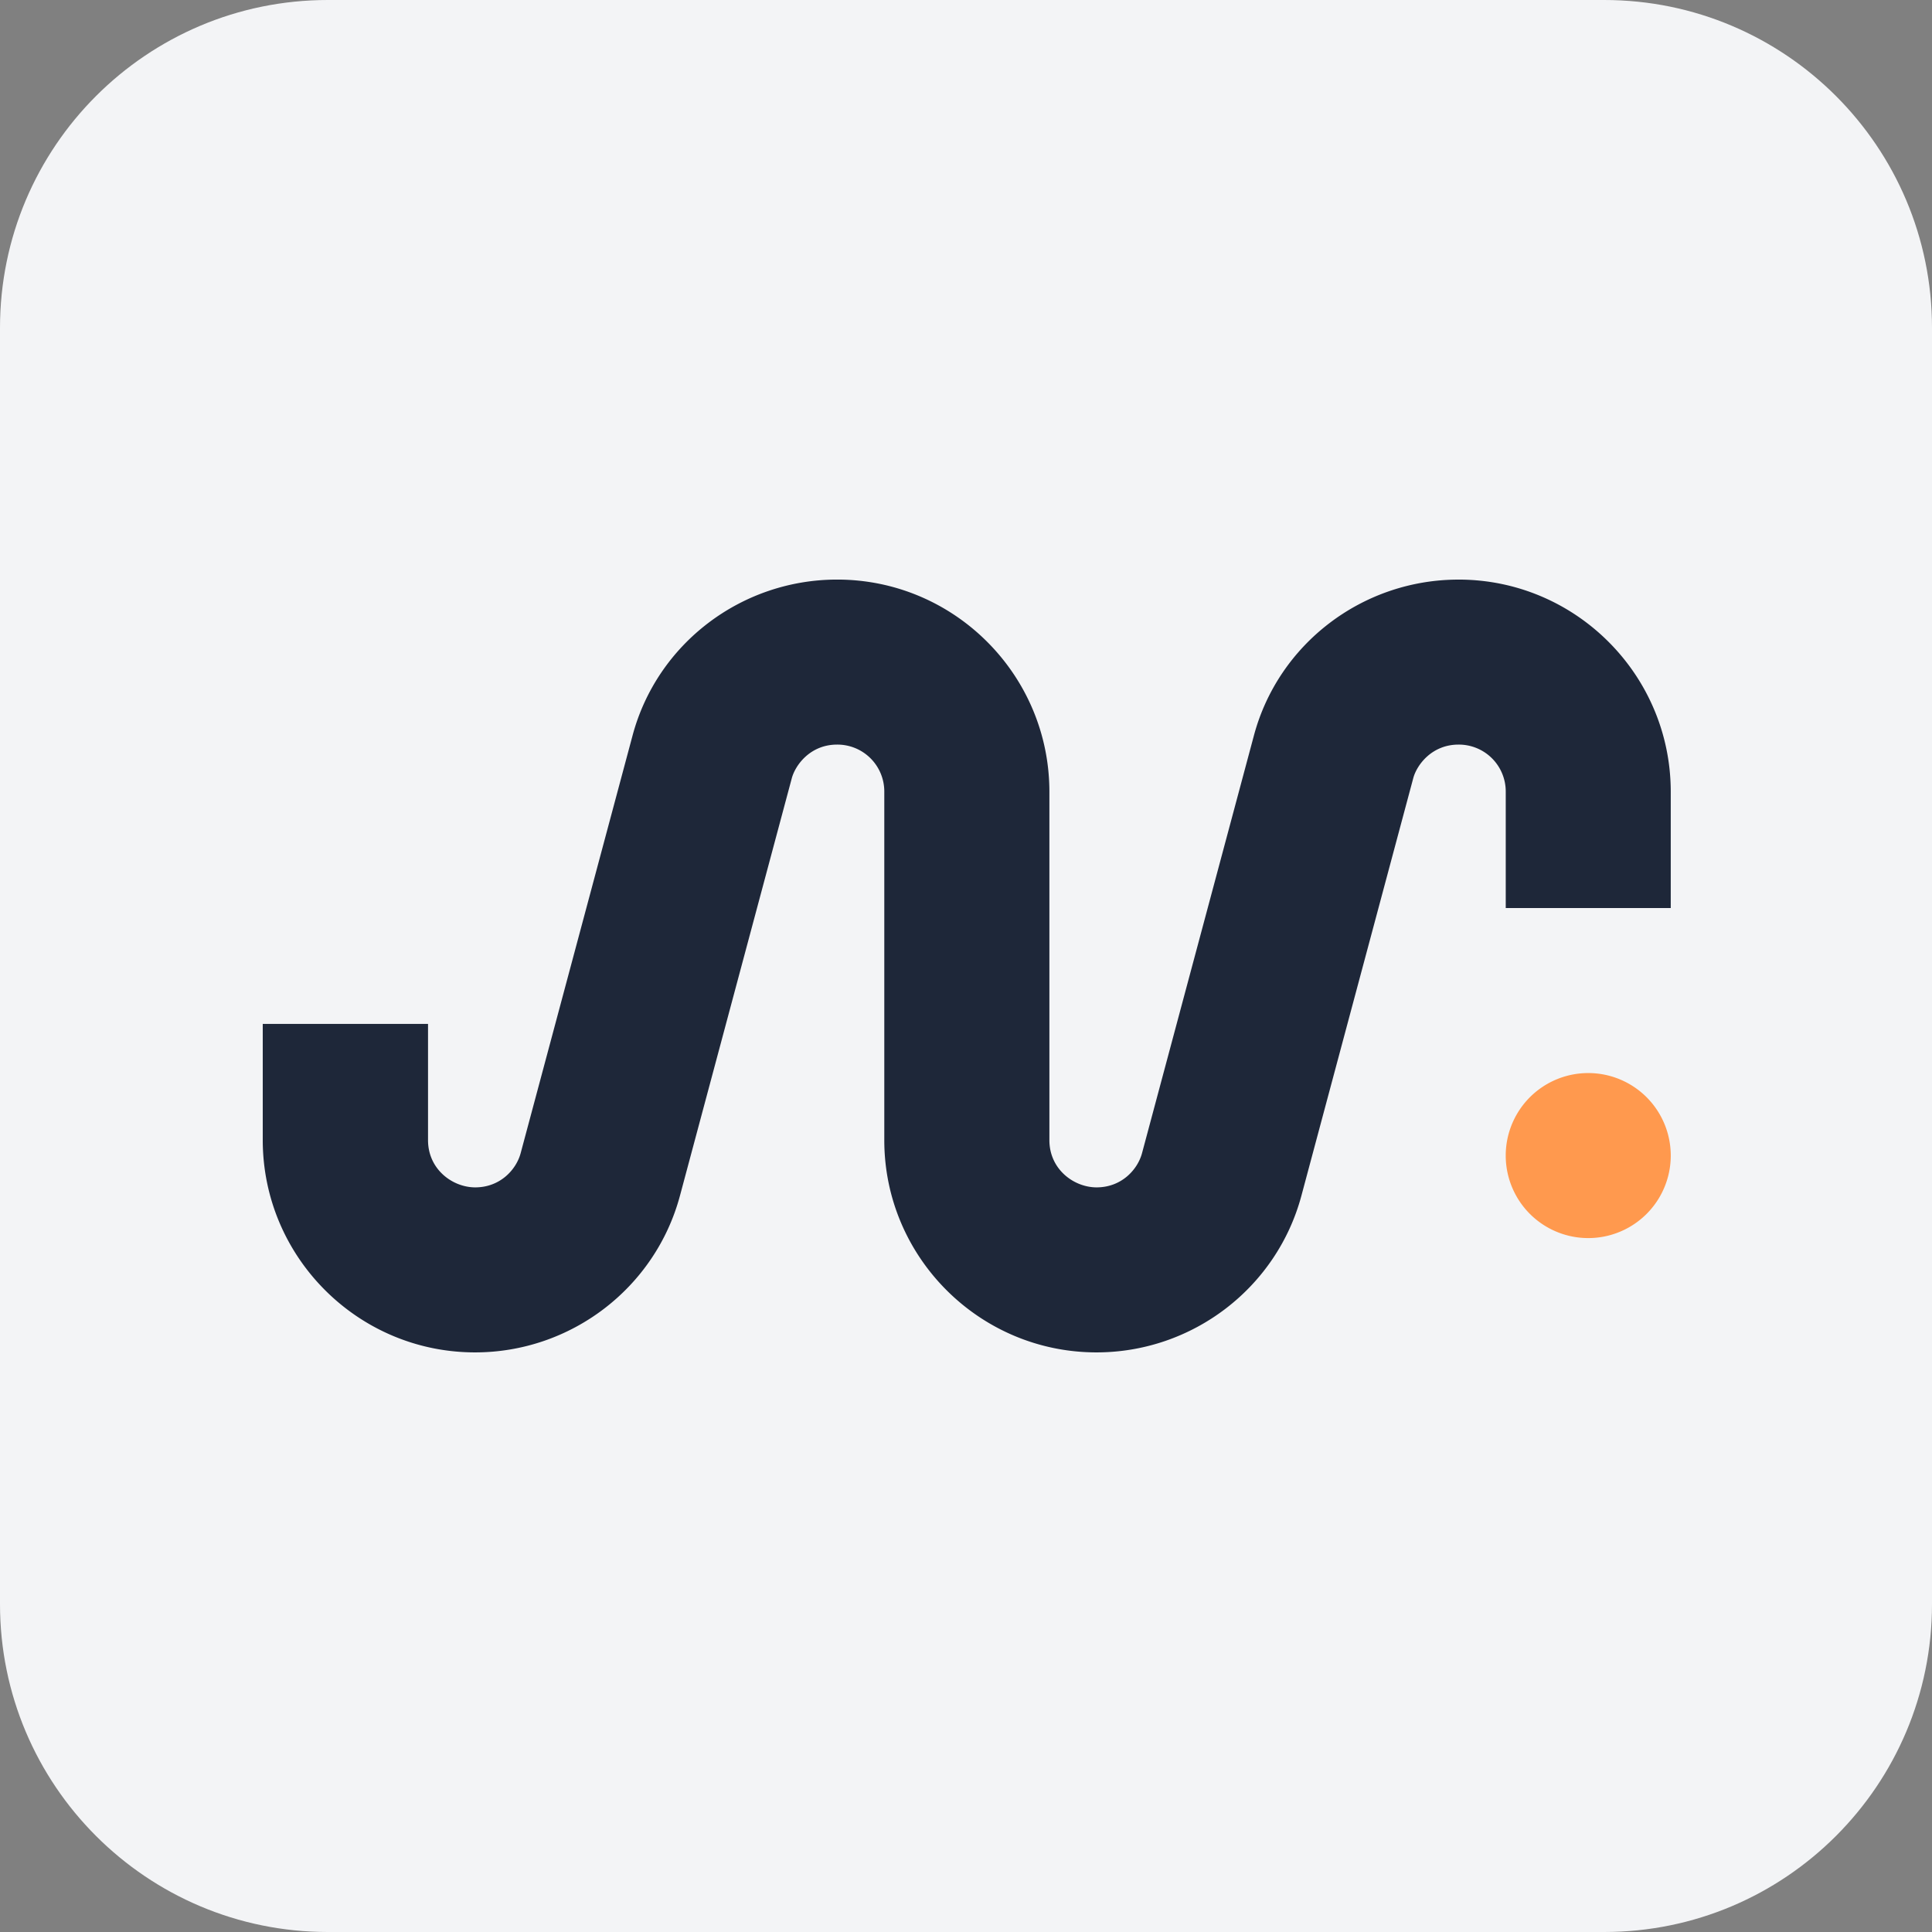
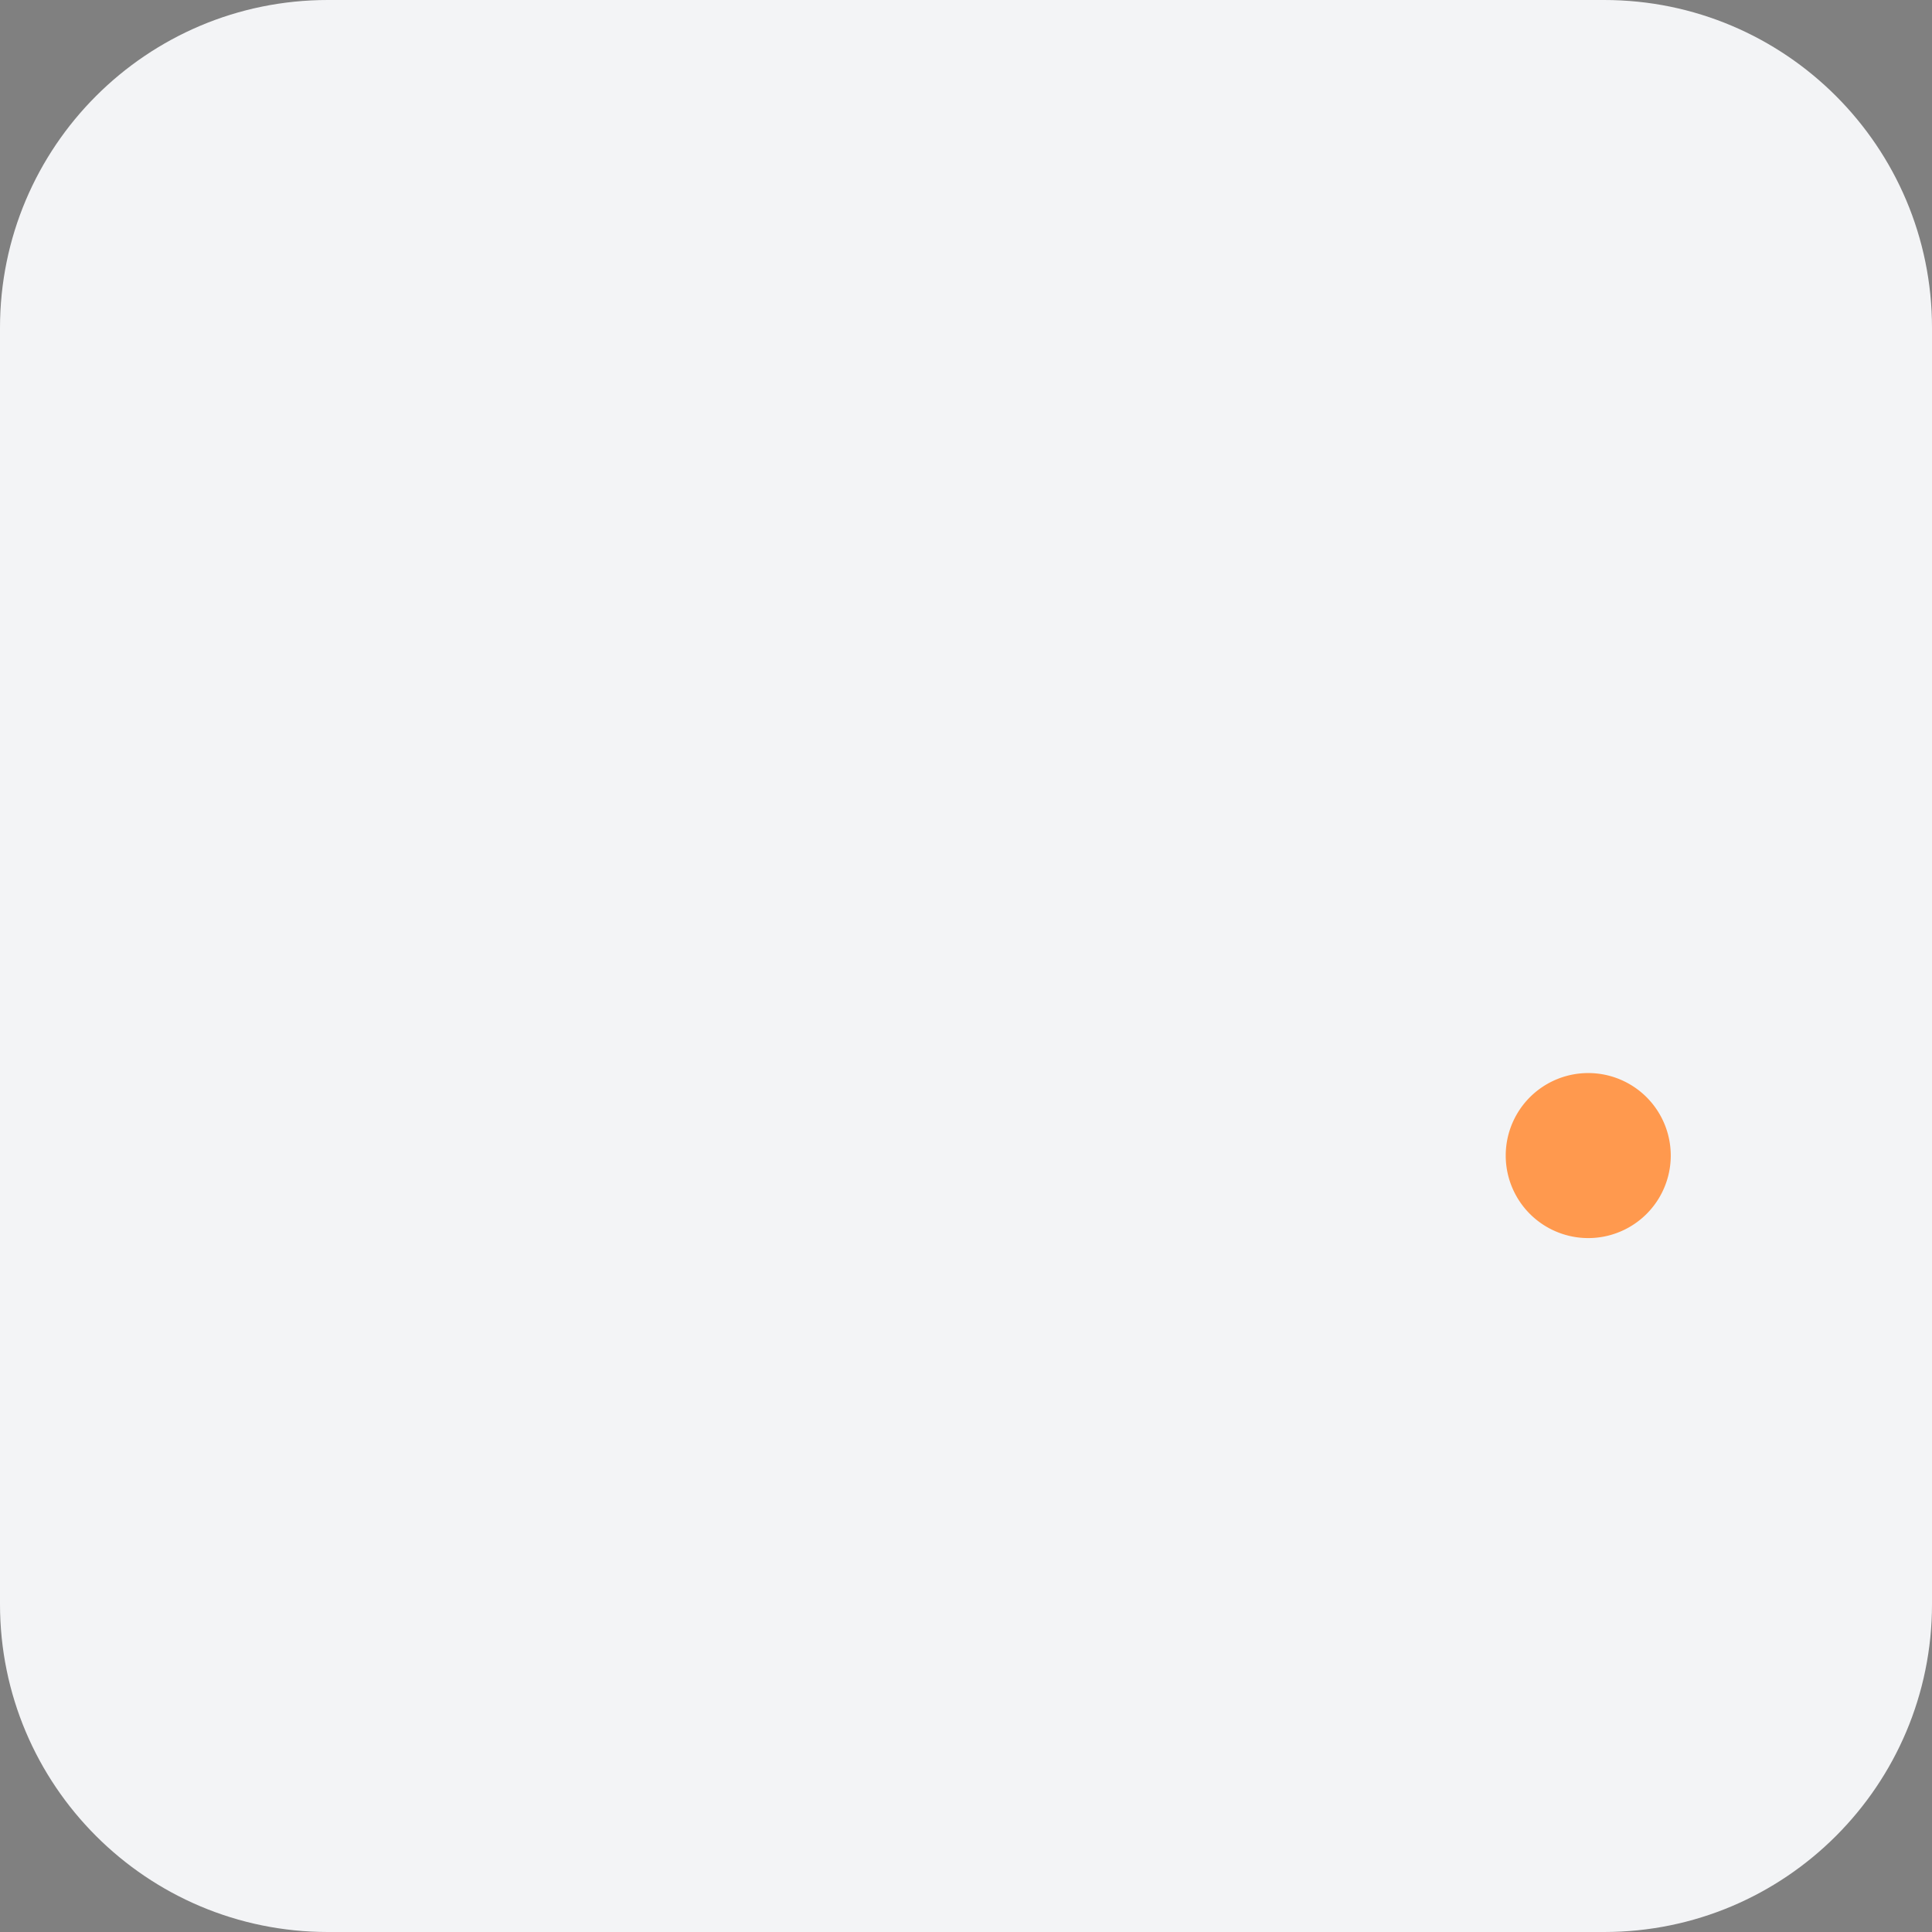
<svg xmlns="http://www.w3.org/2000/svg" data-bbox="0 0 165 165" viewBox="0 0 165 165" height="165" width="165" data-type="color">
  <rect x="0" y="0" width="165" height="165" fill="#808080" stroke="none" />
  <g>
    <path fill="#F3F4F6" d="M165 28v109c0 15.464-12.536 28-28 28H28c-15.464 0-28-12.536-28-28V28C0 12.536 12.536 0 28 0h109c15.464 0 28 12.536 28 28" data-color="1" />
-     <path fill="#1E2739" d="M124.564 49.5c-8.189 0-15.377 5.472-17.475 13.317L97.537 98.47c-.375 1.417-1.753 2.936-3.883 2.936-1.941 0-4.032-1.542-4.032-4.032v-29.75c0-9.991-8.126-18.126-18.124-18.126-8.19 0-15.377 5.473-17.475 13.318L44.47 98.47c-.375 1.417-1.753 2.936-3.883 2.936-1.942 0-4.032-1.542-4.032-4.032v-9.927H22.44v9.927c.008 9.998 8.142 18.125 18.132 18.125 8.19 0 15.385-5.504 17.499-13.381l9.551-35.654c.313-1.15 1.597-2.873 3.868-2.873a4.006 4.006 0 0 1 4.032 4.032v29.751c0 9.998 8.134 18.125 18.124 18.125 8.19 0 15.385-5.504 17.499-13.381l9.551-35.654c.306-1.15 1.597-2.873 3.868-2.873a4.007 4.007 0 0 1 4.032 4.032v9.928h14.092v-9.928c0-9.99-8.126-18.124-18.124-18.124" data-color="2" />
    <path fill="#FF994E" d="M135.642 105.737a7.047 7.047 0 1 0 0-14.094 7.047 7.047 0 0 0 0 14.094" data-color="3" />
  </g>
</svg>